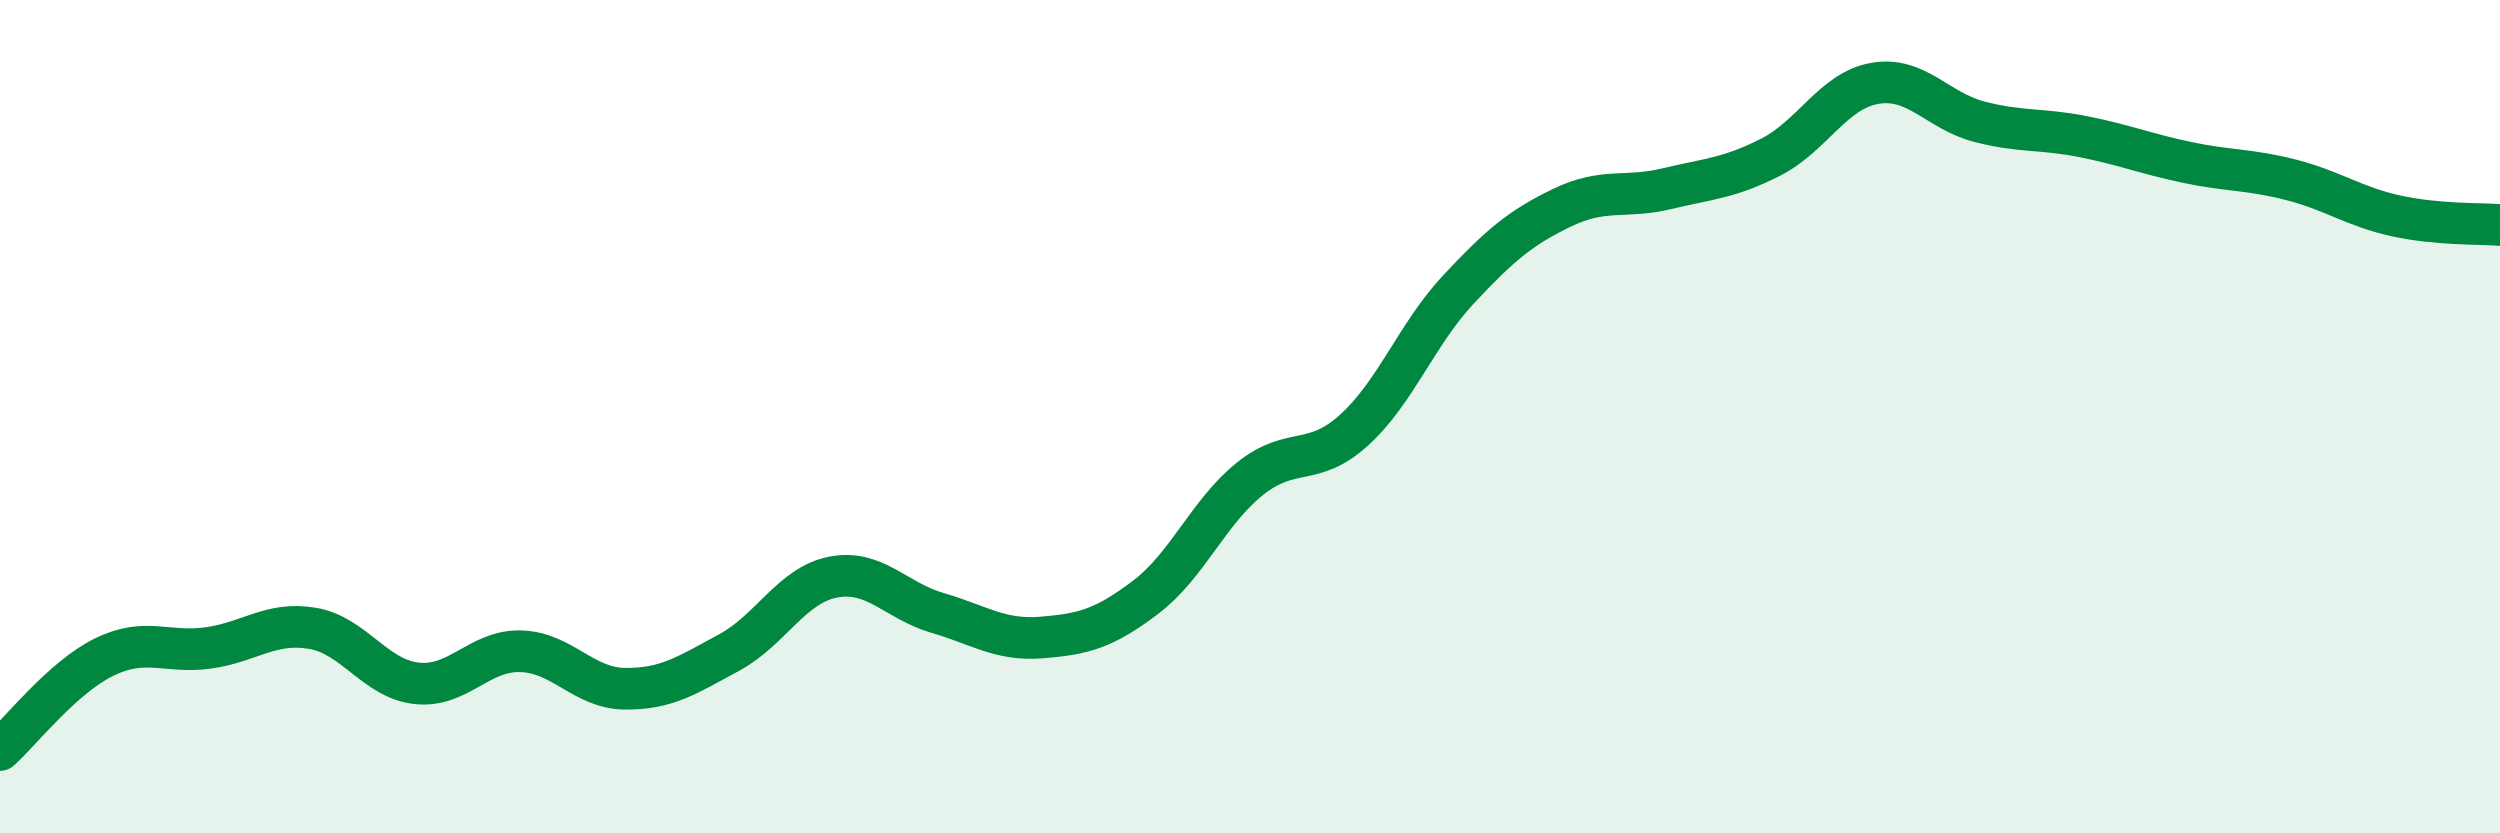
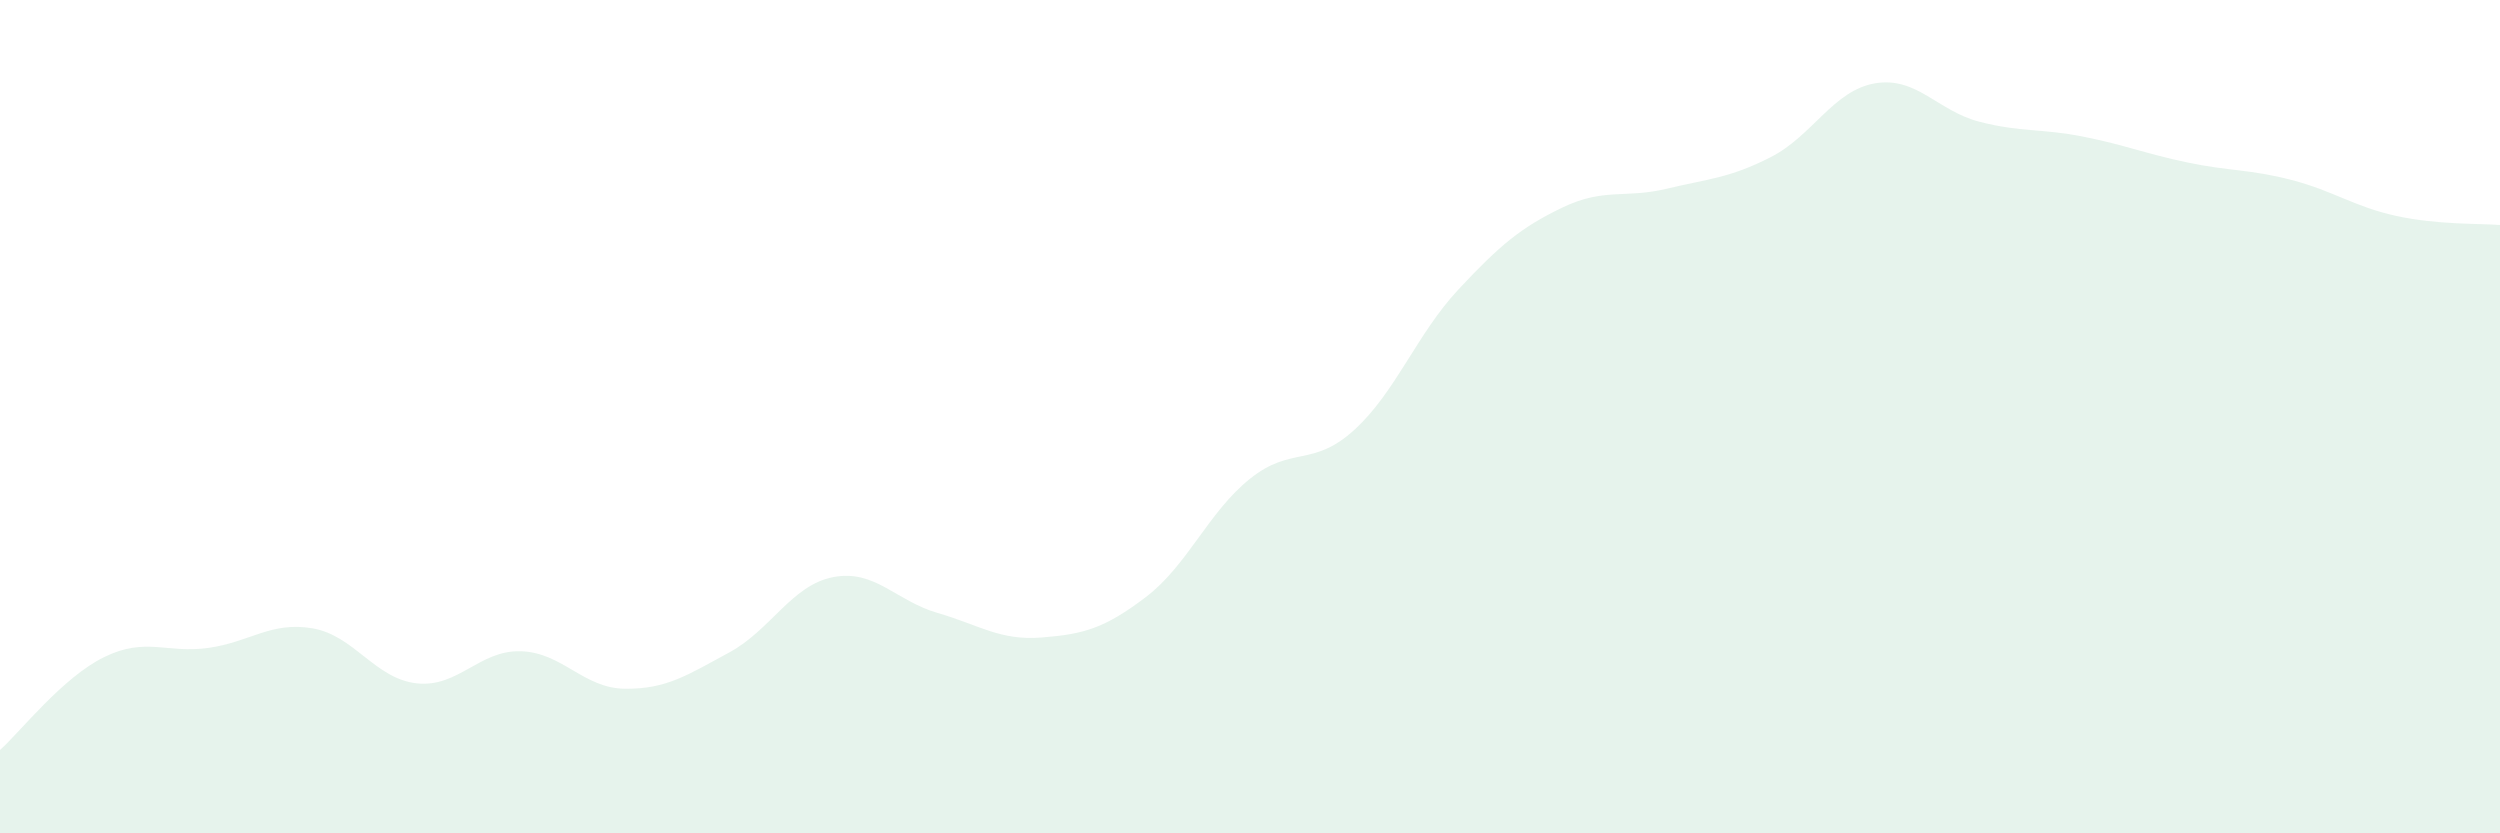
<svg xmlns="http://www.w3.org/2000/svg" width="60" height="20" viewBox="0 0 60 20">
  <path d="M 0,18 C 0.5,17.55 1.5,16.26 2.5,15.77 C 3.5,15.28 4,15.69 5,15.55 C 6,15.41 6.5,14.91 7.5,15.08 C 8.5,15.25 9,16.29 10,16.4 C 11,16.51 11.5,15.6 12.5,15.63 C 13.5,15.66 14,16.52 15,16.53 C 16,16.54 16.5,16.2 17.5,15.66 C 18.5,15.12 19,14.04 20,13.85 C 21,13.66 21.5,14.42 22.5,14.71 C 23.5,15 24,15.38 25,15.3 C 26,15.22 26.5,15.09 27.5,14.33 C 28.5,13.57 29,12.29 30,11.49 C 31,10.69 31.5,11.23 32.5,10.32 C 33.5,9.41 34,8.02 35,6.95 C 36,5.88 36.5,5.46 37.5,4.98 C 38.5,4.5 39,4.77 40,4.53 C 41,4.29 41.5,4.28 42.5,3.77 C 43.5,3.26 44,2.17 45,2 C 46,1.83 46.5,2.66 47.5,2.92 C 48.5,3.18 49,3.08 50,3.28 C 51,3.48 51.5,3.69 52.5,3.9 C 53.5,4.11 54,4.06 55,4.32 C 56,4.58 56.5,4.96 57.5,5.18 C 58.5,5.4 59.5,5.36 60,5.4L60 20L0 20Z" fill="#008740" opacity="0.1" stroke-linecap="round" stroke-linejoin="round" />
-   <path d="M 0,18 C 0.5,17.55 1.5,16.26 2.5,15.77 C 3.5,15.28 4,15.69 5,15.55 C 6,15.41 6.5,14.91 7.5,15.08 C 8.5,15.25 9,16.29 10,16.4 C 11,16.51 11.5,15.6 12.5,15.63 C 13.5,15.66 14,16.52 15,16.53 C 16,16.54 16.5,16.2 17.5,15.66 C 18.5,15.12 19,14.04 20,13.85 C 21,13.66 21.5,14.42 22.5,14.71 C 23.5,15 24,15.38 25,15.3 C 26,15.22 26.5,15.09 27.5,14.33 C 28.5,13.57 29,12.29 30,11.49 C 31,10.69 31.5,11.23 32.5,10.32 C 33.5,9.41 34,8.02 35,6.95 C 36,5.88 36.5,5.46 37.5,4.98 C 38.5,4.5 39,4.77 40,4.53 C 41,4.29 41.5,4.28 42.5,3.77 C 43.5,3.26 44,2.17 45,2 C 46,1.83 46.5,2.66 47.5,2.92 C 48.5,3.18 49,3.08 50,3.28 C 51,3.48 51.5,3.69 52.5,3.9 C 53.5,4.11 54,4.06 55,4.32 C 56,4.58 56.5,4.96 57.5,5.18 C 58.5,5.4 59.5,5.36 60,5.4" stroke="#008740" stroke-width="1" fill="none" stroke-linecap="round" stroke-linejoin="round" />
</svg>